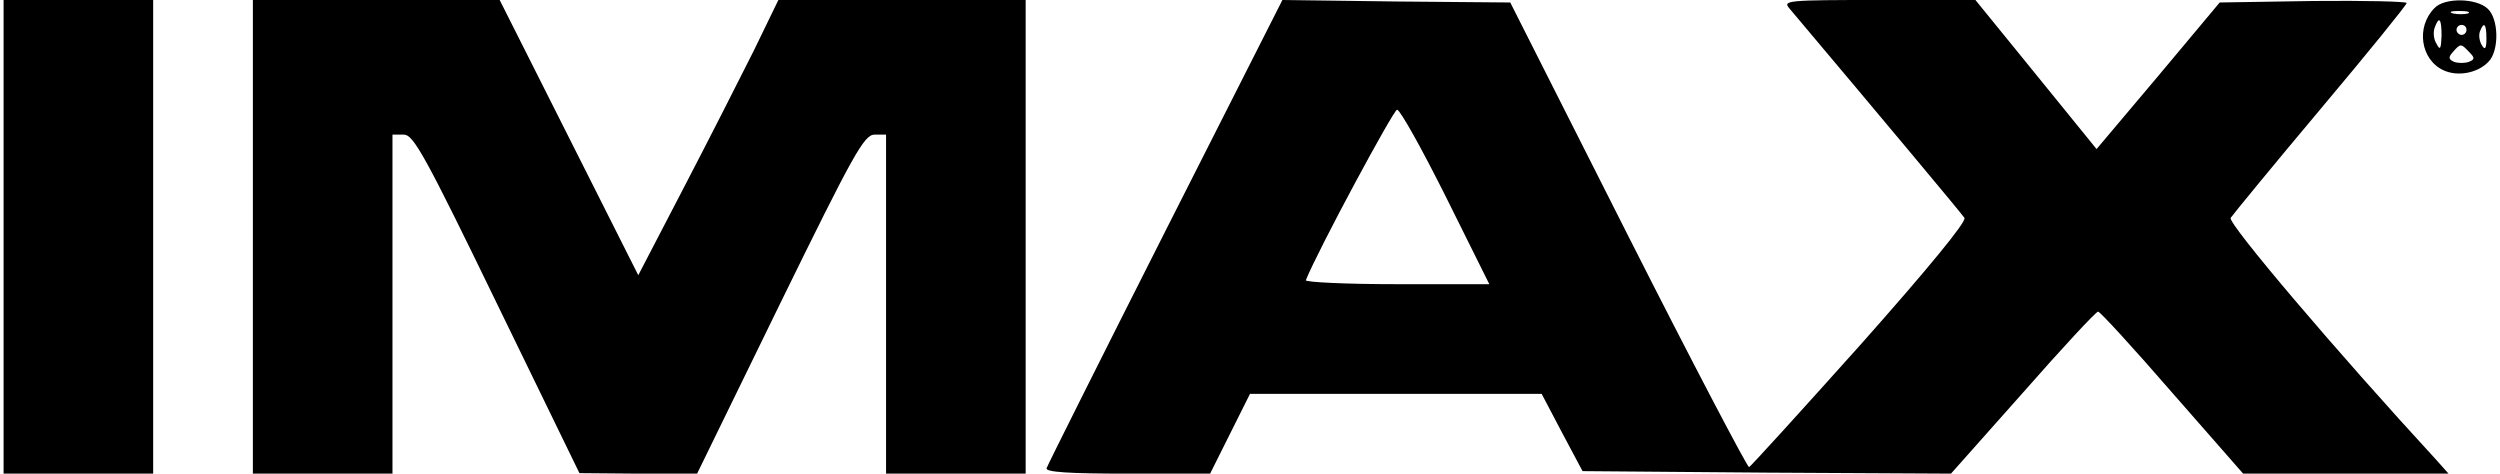
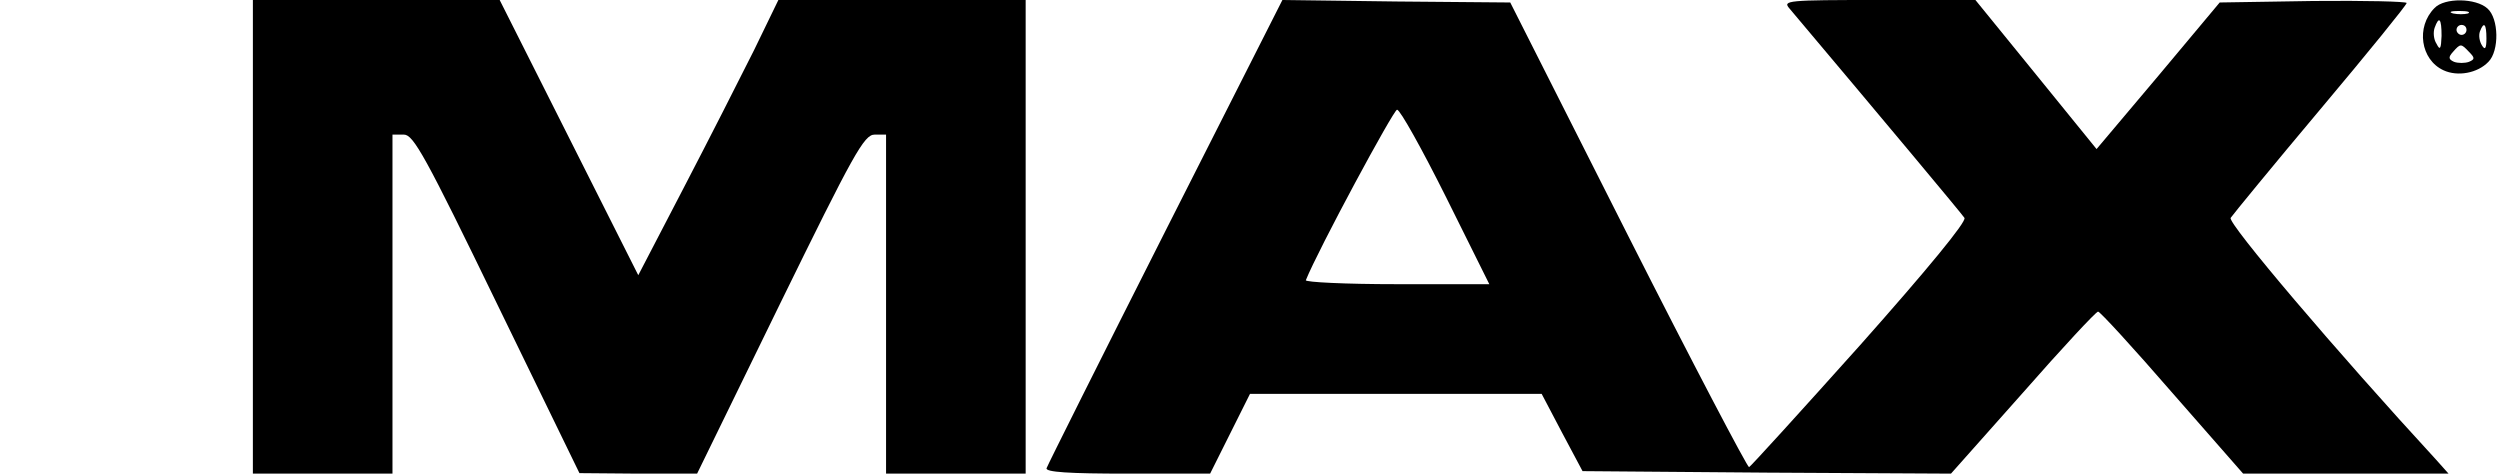
<svg xmlns="http://www.w3.org/2000/svg" version="1.0" width="500" height="94.727" viewBox="0 0 500 95" preserveAspectRatio="xMidYMid meet">
  <g transform="translate(0,95) scale(0.1,-0.1)" fill="#000000" stroke="none">
-     <path d="M0 475 l0 -475 150 0 150 0 0 475 0 475 -150 0 -150 0 0 -475z" />
    <path d="M500 475 l0 -475 140 0 140 0 0 340 0 340 23 0 c19 0 43 -43 187 -340 l165 -339 118 -1 118 0 166 340 c148 302 169 340 190 340 l23 0 0 -340 0 -340 140 0 140 0 0 475 0 475 -248 0 -248 0 -49 -101 c-28 -56 -91 -180 -141 -276 l-91 -175 -139 276 -139 276 -247 0 -248 0 0 -475z" />
    <path d="M2330 486 c-129 -255 -236 -469 -238 -475 -3 -8 45 -11 162 -11 l166 0 40 80 40 80 293 0 292 0 41 -78 41 -77 370 -3 369 -2 144 162 c79 90 147 163 151 163 4 0 71 -73 149 -163 l142 -162 206 0 206 0 -25 28 c-199 216 -419 475 -412 485 4 6 85 105 180 218 95 113 173 209 173 213 0 3 -84 5 -187 4 l-188 -3 -123 -147 -124 -147 -121 149 -122 150 -194 0 c-184 0 -193 -1 -179 -17 193 -229 345 -411 351 -420 5 -7 -74 -103 -209 -255 -120 -134 -220 -244 -223 -245 -3 -1 -113 208 -243 465 l-236 467 -229 2 -228 3 -235 -464z m563 69 l87 -175 -186 0 c-102 0 -184 4 -182 8 25 62 176 342 183 342 6 0 50 -79 98 -175z" />
    <path d="M4876 934 c-38 -38 -28 -104 18 -125 28 -13 68 -6 90 17 22 22 21 87 -2 107 -23 21 -86 22 -106 1z m67 -11 c-7 -2 -21 -2 -30 0 -10 3 -4 5 12 5 17 0 24 -2 18 -5z m-53 -45 c-1 -26 -3 -30 -10 -16 -6 9 -7 23 -4 32 9 25 14 19 14 -16z m50 12 c0 -5 -4 -10 -10 -10 -5 0 -10 5 -10 10 0 6 5 10 10 10 6 0 10 -4 10 -10z m40 -17 c0 -21 -3 -24 -9 -14 -5 8 -7 20 -4 28 8 21 13 15 13 -14z m-35 -27 c12 -12 12 -15 0 -20 -8 -3 -22 -3 -30 0 -11 5 -12 9 -2 20 15 17 16 17 32 0z" />
  </g>
</svg>